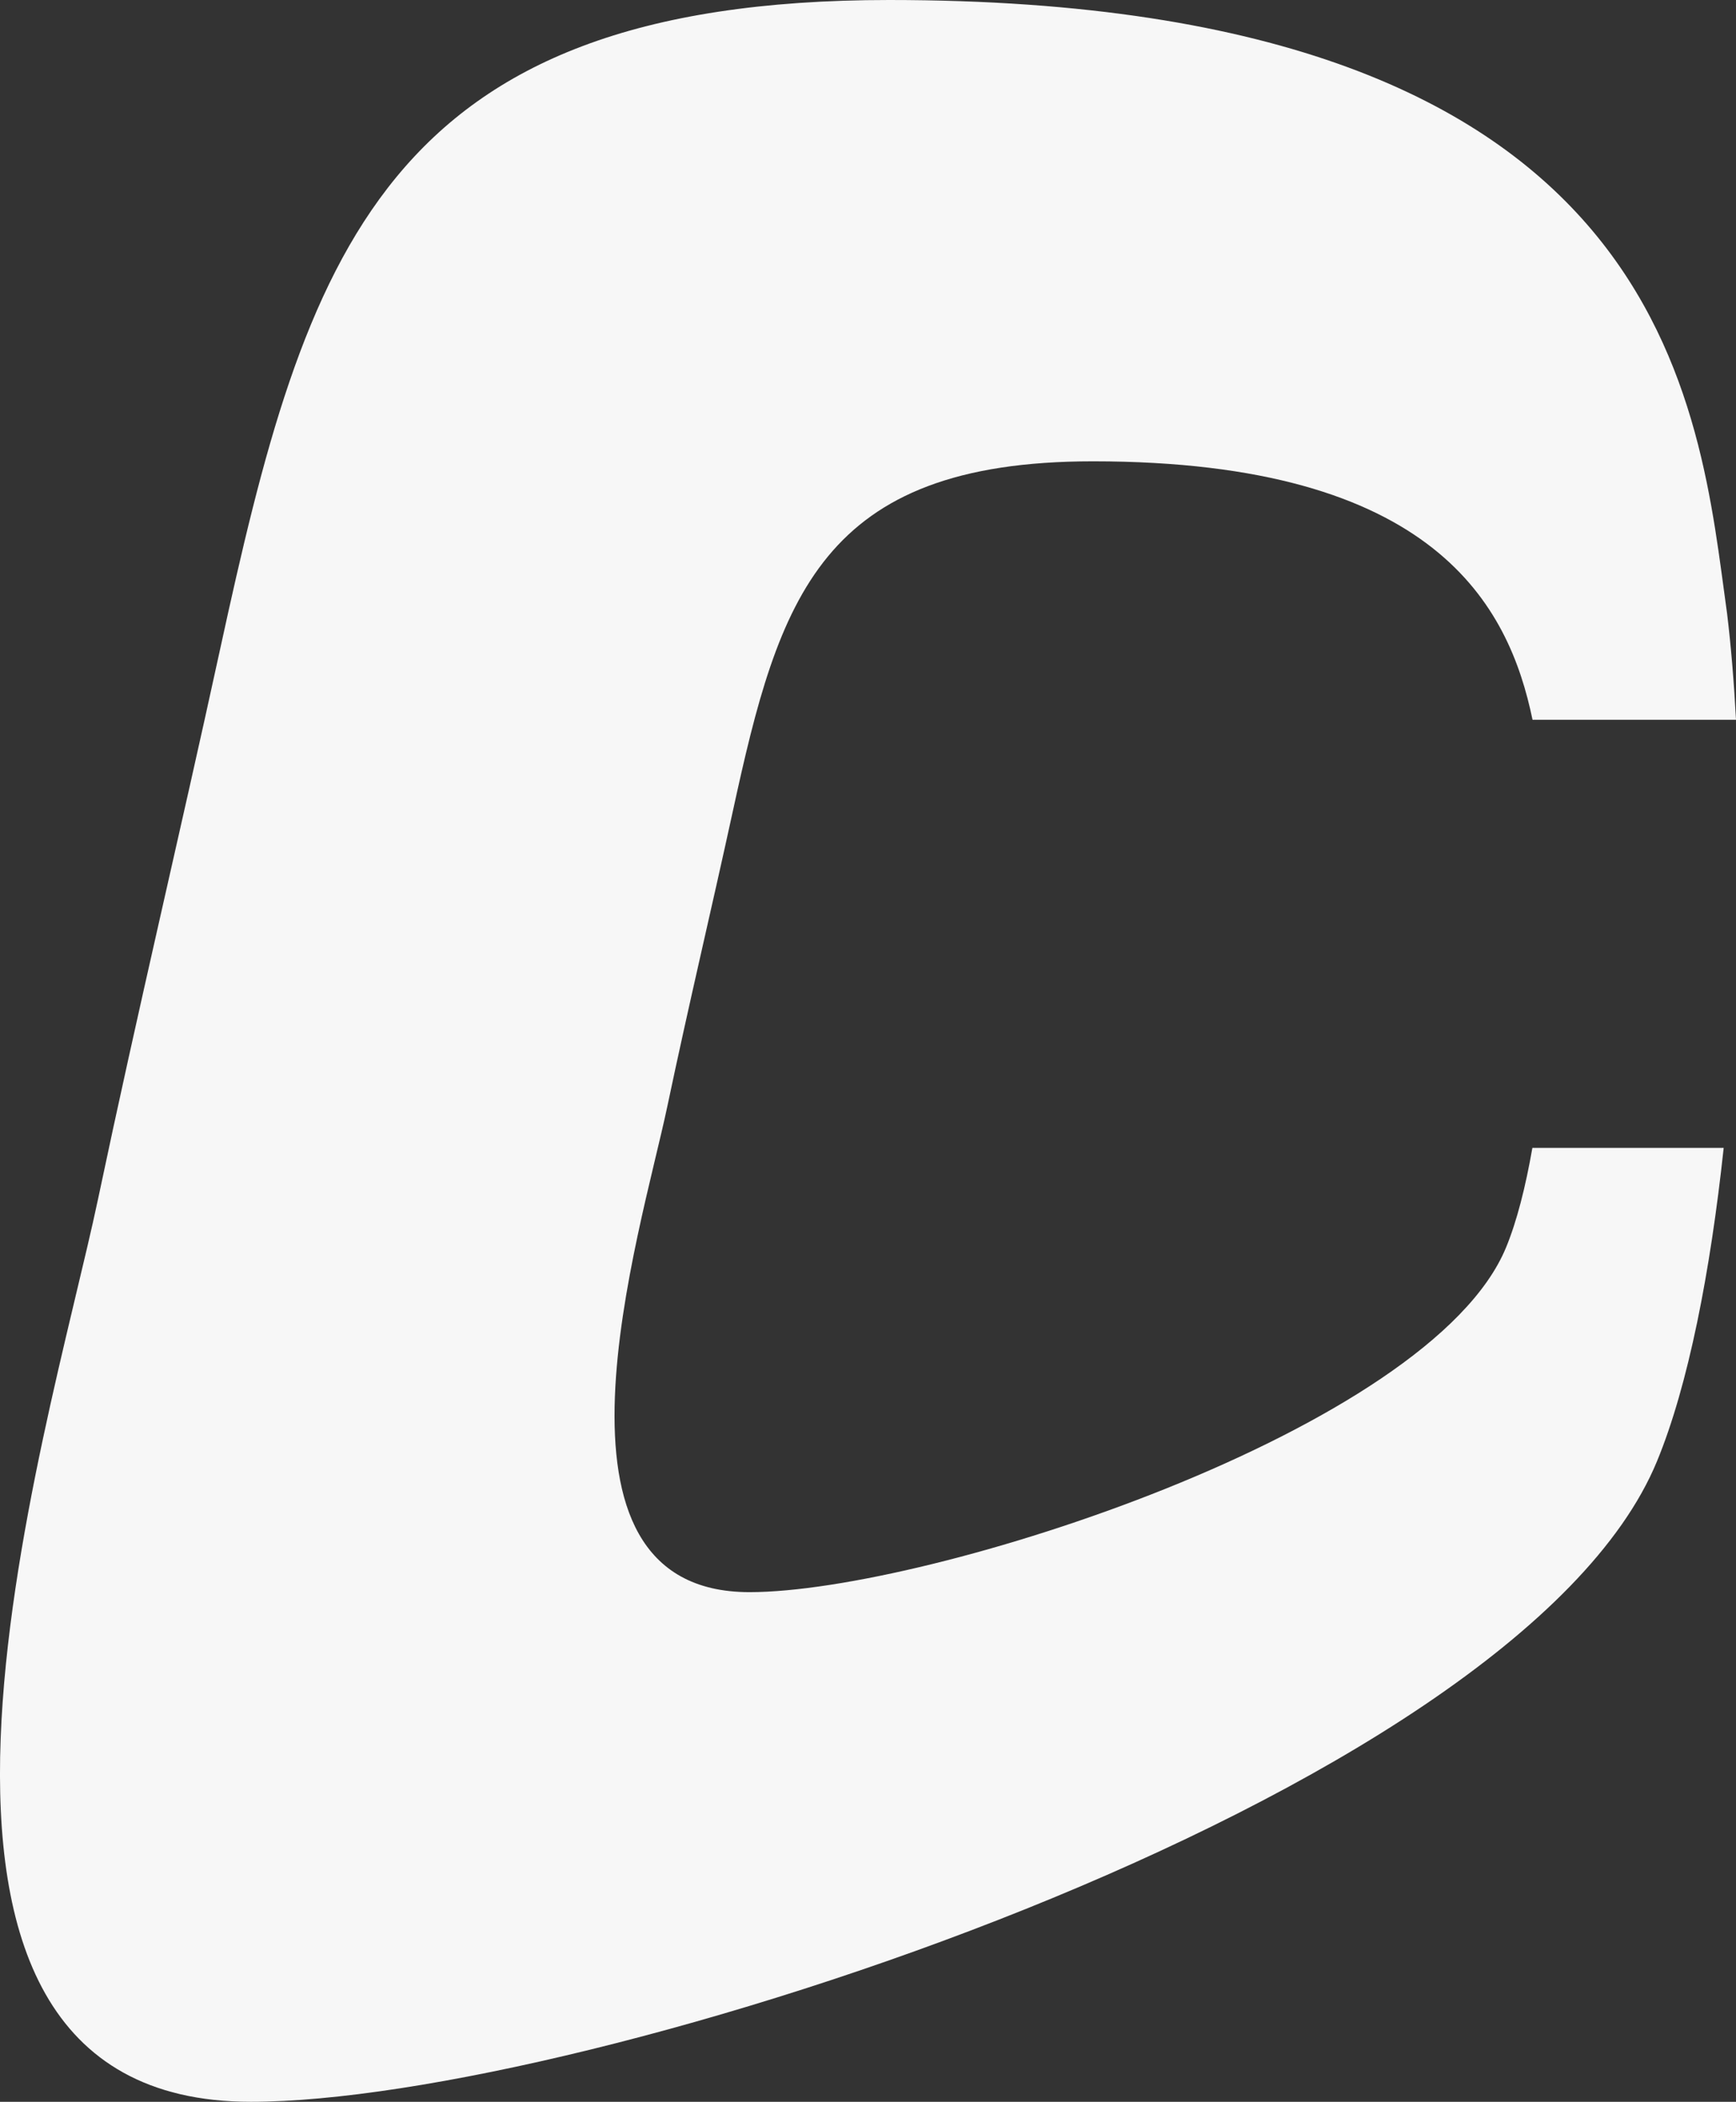
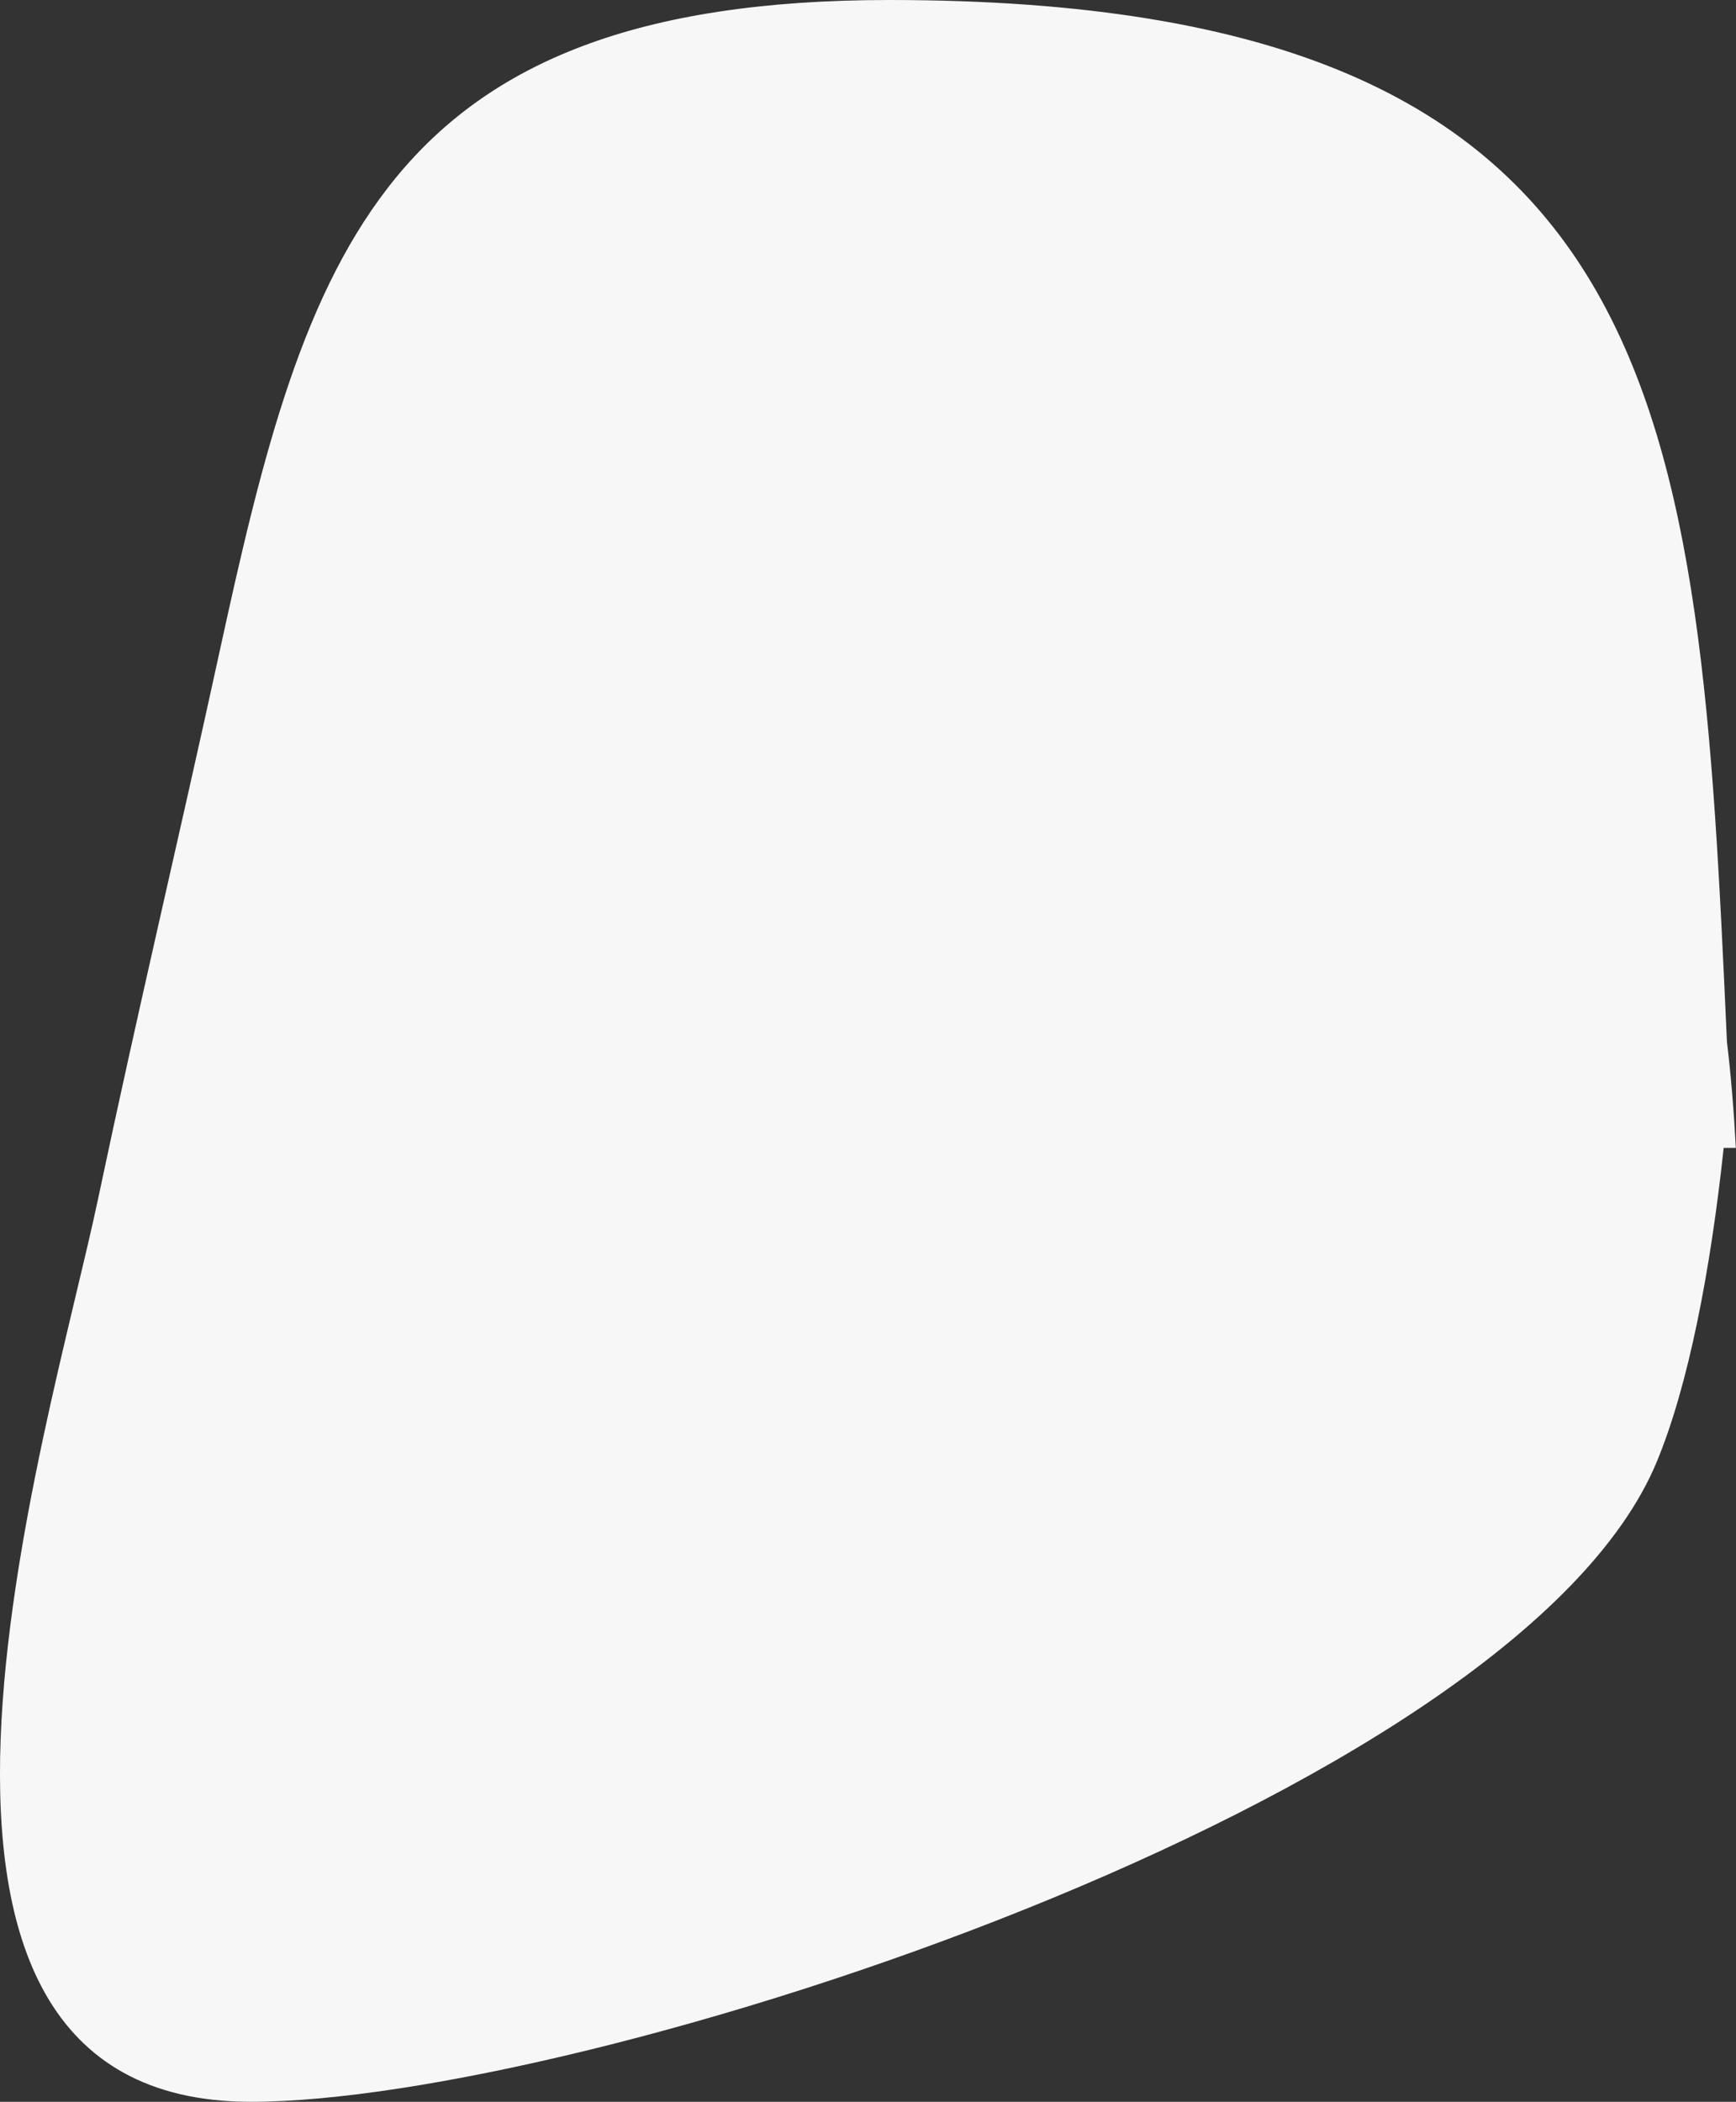
<svg xmlns="http://www.w3.org/2000/svg" id="Layer_2" data-name="Layer 2" viewBox="0 0 750.93 908.84">
  <rect x="0" y="0" width="750.93" height="908.84" fill="#333333" stroke="none" />
  <defs>
    <style> .cls-1 { fill: #f7f7f7; fill-rule: evenodd; stroke-width: 0px; } </style>
  </defs>
  <g id="Layer_1-2" data-name="Layer 1">
-     <path class="cls-1" d="m108.53,908.84c143.25,0,547.48-129.88,608.21-276.94,13.57-32.83,23.11-81.95,28.86-135.54h-82.75c-2.94,16.84-6.72,31.77-11.4,43.09-32.68,79.12-250.16,149.01-327.24,149.01-96.3,0-47.12-155.19-35.58-209.9,9.46-44.93,18.89-84.27,28.42-128.03,19.95-91.58,37.59-151.05,155.71-151.05,148.43,0,179.99,62.76,190.16,111.77h88.01c-.88-16.52-2.17-31.97-3.85-45.89C734.7,177.26,724.67,0,384.62,0,165.07,0,132.28,110.53,95.21,280.74c-17.71,81.35-35.24,154.47-52.85,237.97-21.43,101.68-112.83,390.13,66.16,390.13Z" />
+     <path class="cls-1" d="m108.53,908.84c143.25,0,547.48-129.88,608.21-276.94,13.57-32.83,23.11-81.95,28.86-135.54h-82.75h88.01c-.88-16.52-2.17-31.97-3.85-45.89C734.7,177.26,724.67,0,384.62,0,165.07,0,132.28,110.53,95.21,280.74c-17.71,81.35-35.24,154.47-52.85,237.97-21.43,101.68-112.83,390.13,66.16,390.13Z" />
  </g>
</svg>